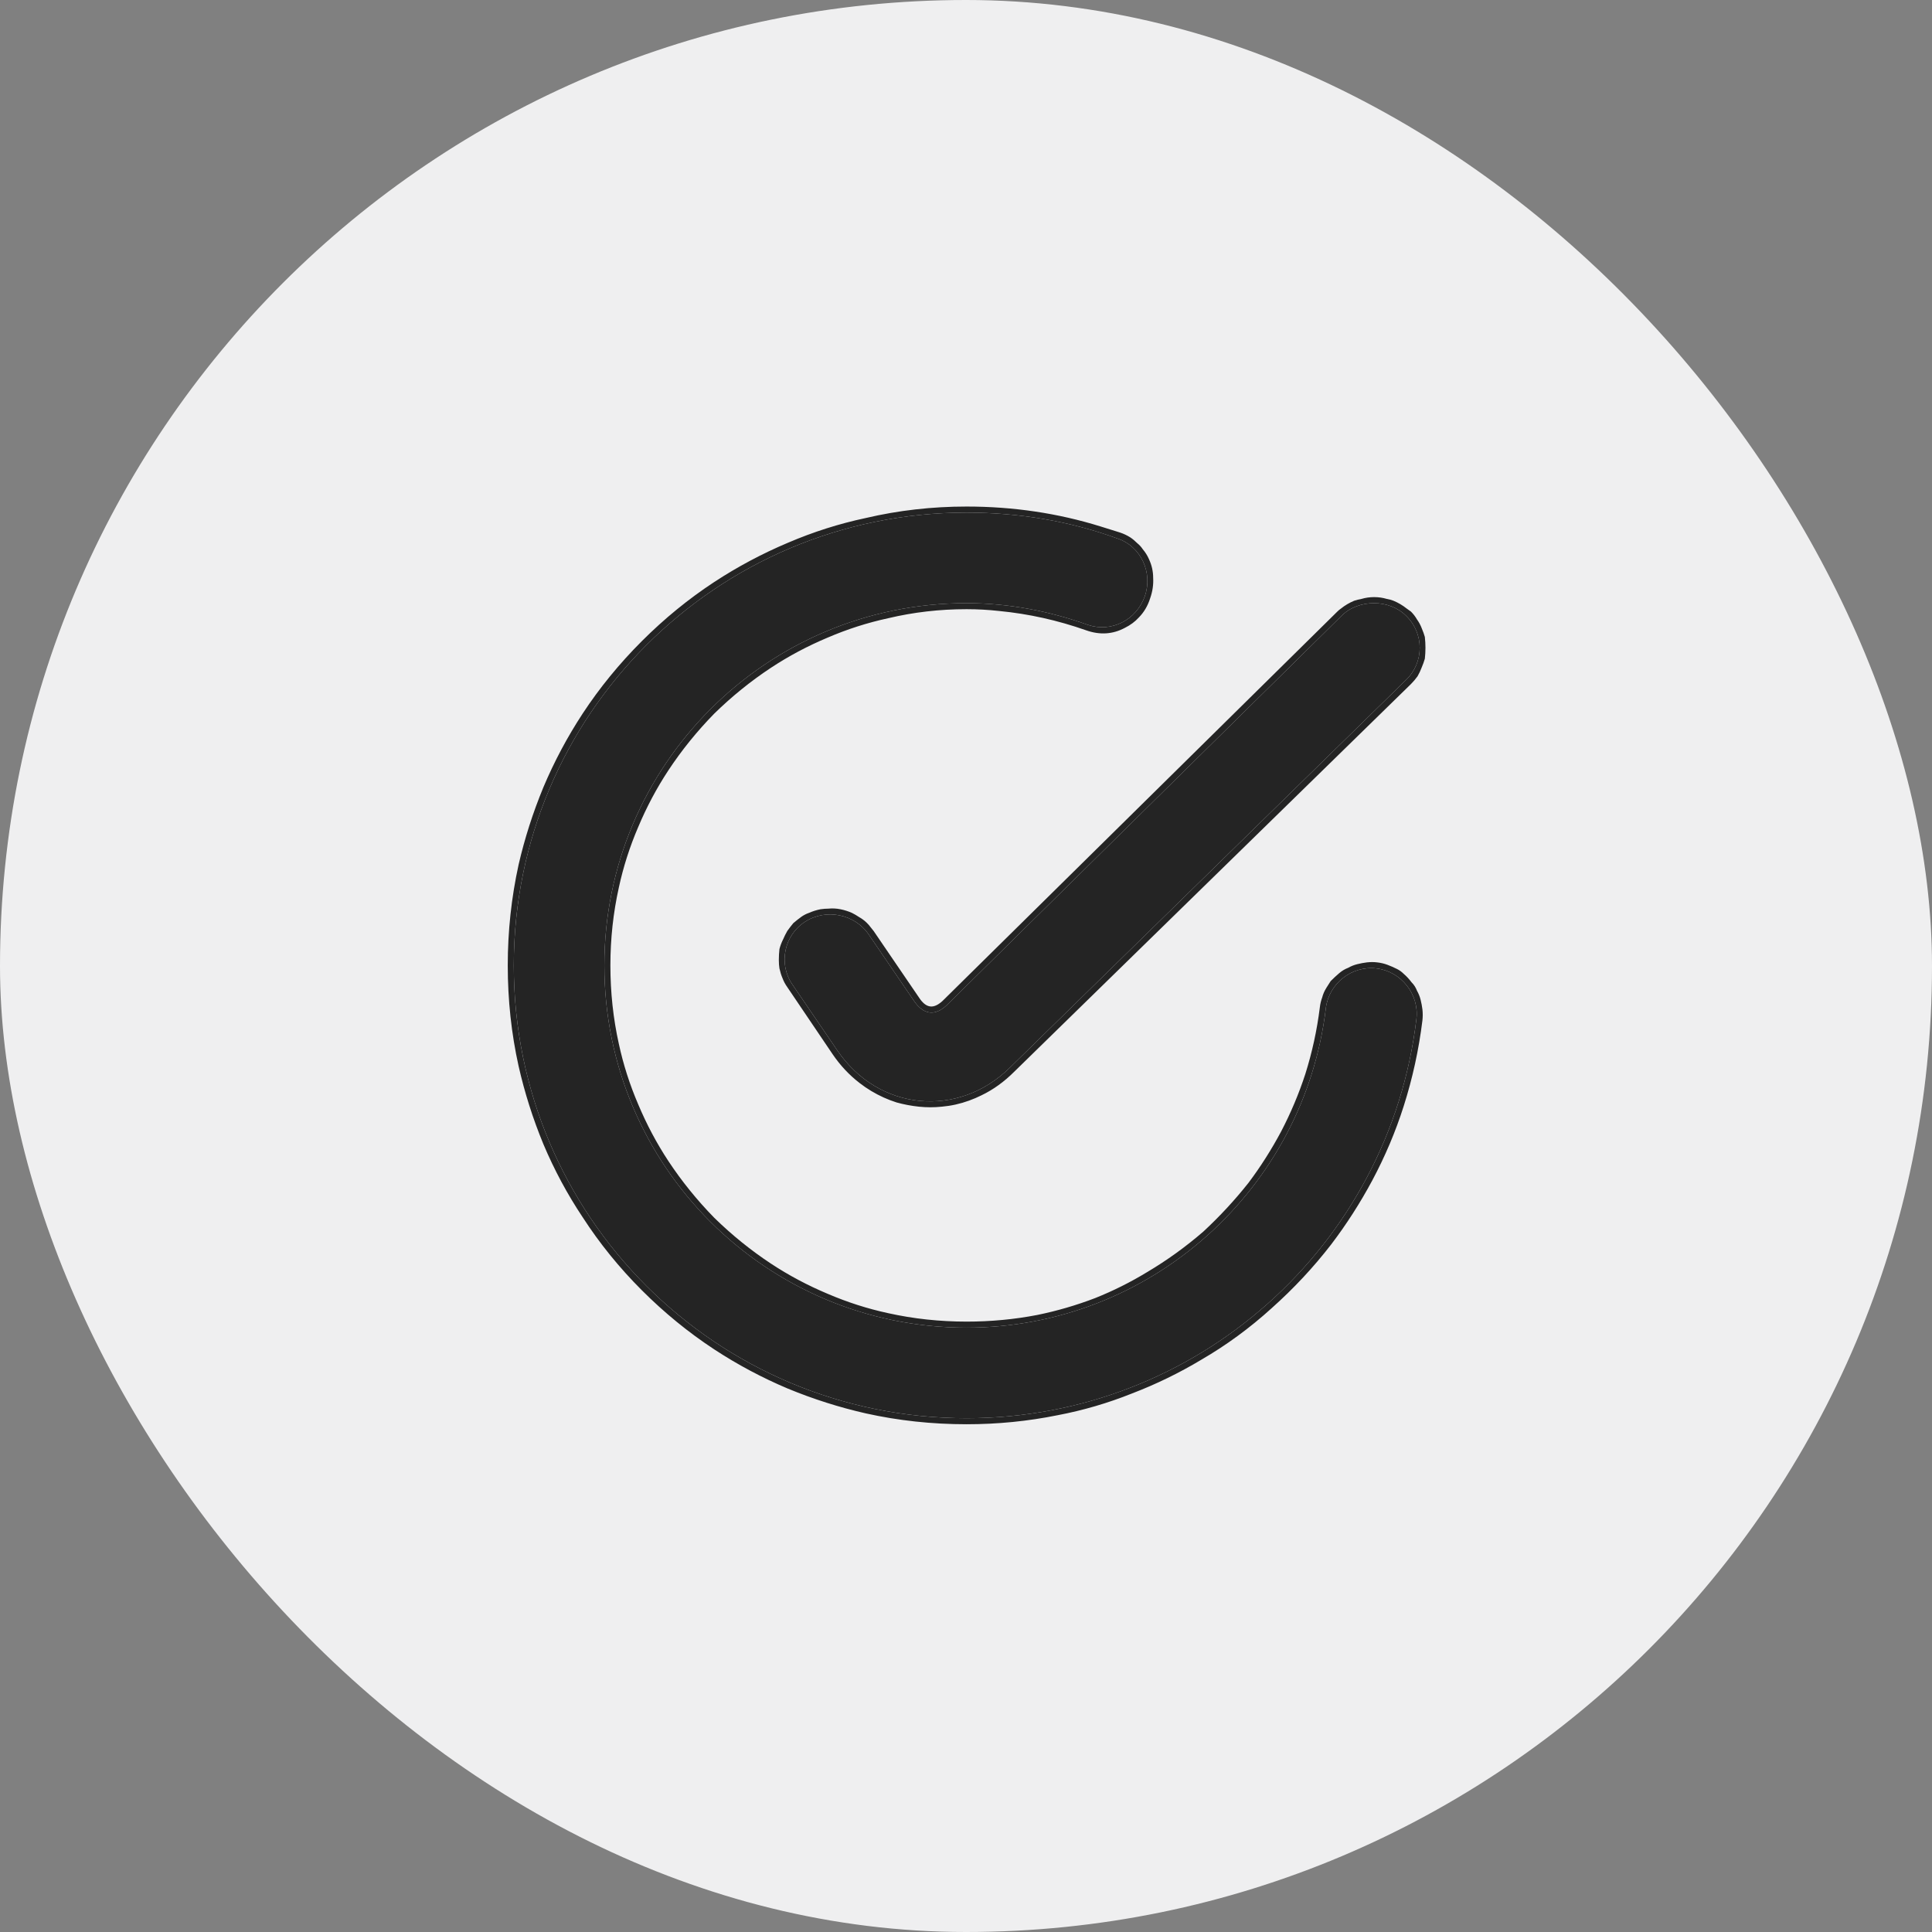
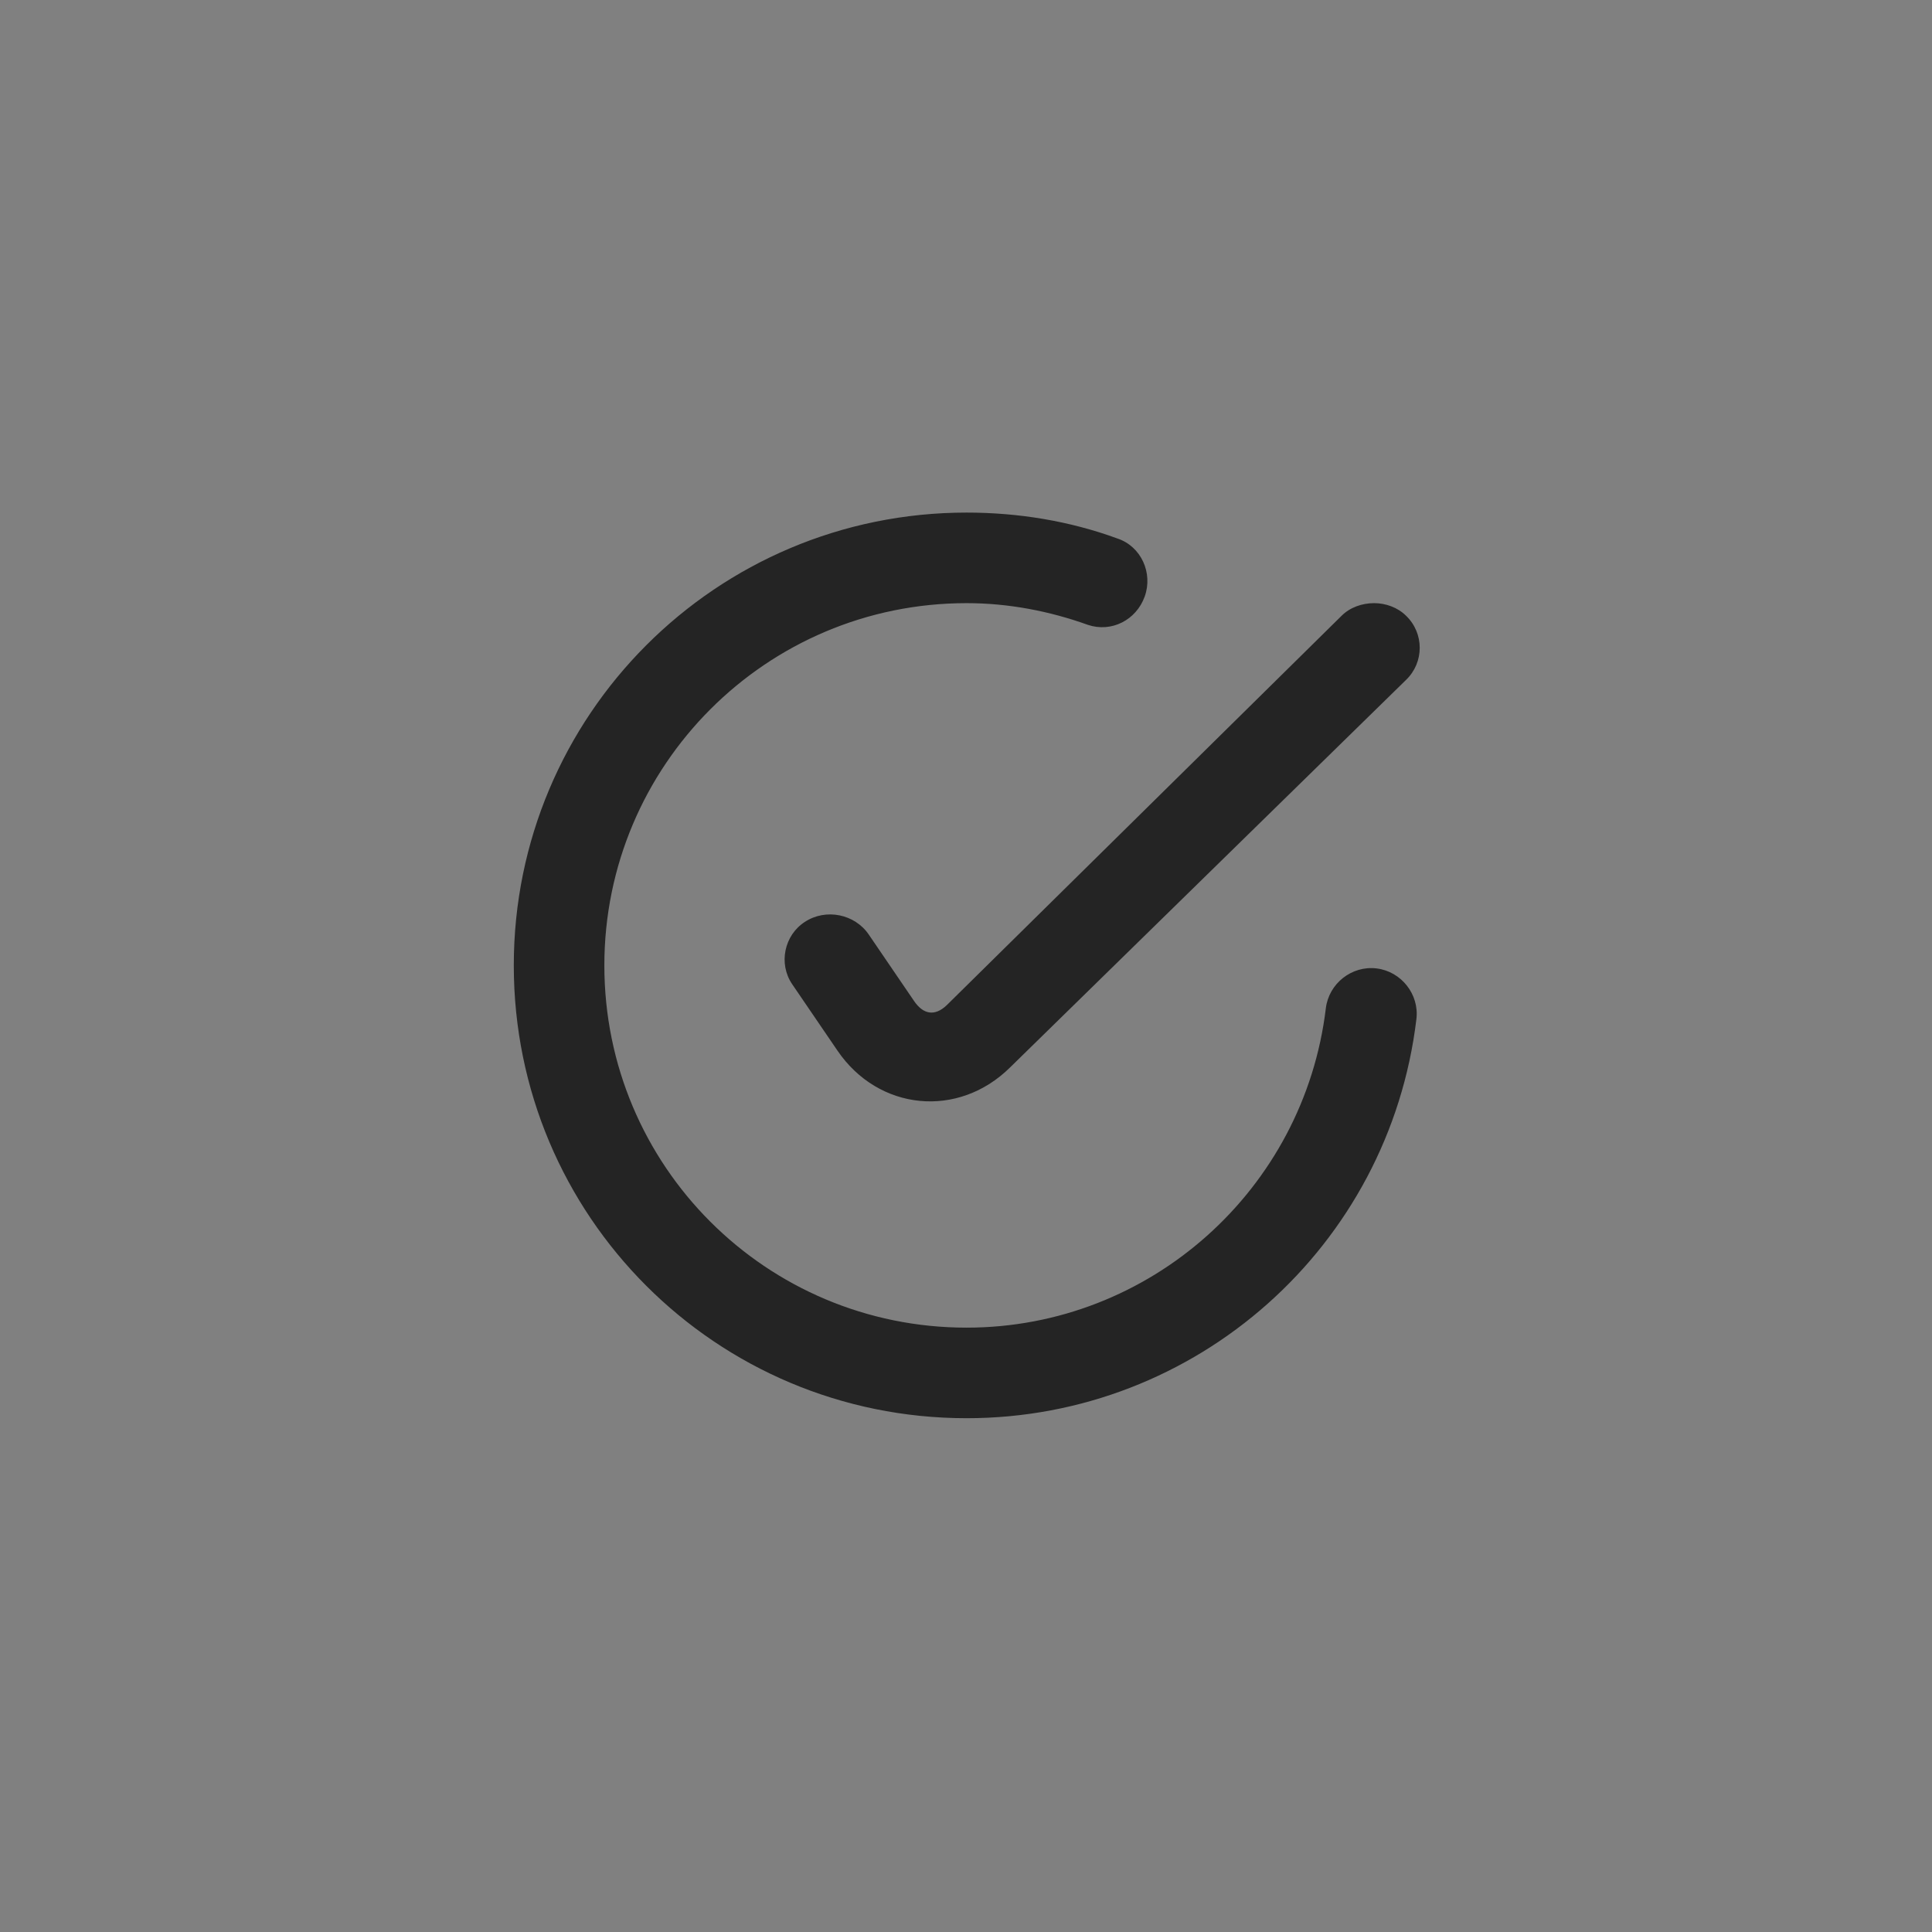
<svg xmlns="http://www.w3.org/2000/svg" width="32" height="32" viewBox="0 0 32 32" fill="none">
  <rect x="0" y="0" width="32" height="32" fill="#808080" stroke="none" />
  <desc>
			Created with Pixso.
	</desc>
  <defs />
-   <rect id="Rectangle 3752" rx="16" width="32" height="32" fill="#EFEFF0" fill-opacity="1" />
  <path id="Vector" d="M16.01 8.49C11.86 8.49 8.51 11.85 8.51 15.99C8.51 20.14 11.86 23.49 16.01 23.49C19.82 23.49 23.01 20.64 23.46 16.88C23.51 16.47 23.21 16.09 22.8 16.04C22.39 15.99 22.01 16.29 21.96 16.7C21.6 19.7 19.05 21.99 16.01 21.99C12.69 21.99 10.01 19.31 10.01 15.99C10.01 12.68 12.69 9.99 16.01 9.99C16.7 9.99 17.38 10.12 18.02 10.35C18.41 10.48 18.82 10.27 18.96 9.88C19.1 9.49 18.9 9.05 18.51 8.92C17.72 8.63 16.87 8.49 16.01 8.49ZM22.76 9.99C22.56 9.99 22.36 10.06 22.22 10.2L15.68 16.65C15.48 16.84 15.29 16.8 15.14 16.58L14.39 15.48C14.16 15.14 13.68 15.04 13.33 15.27C12.99 15.49 12.89 15.96 13.12 16.3L13.87 17.4C14.55 18.4 15.87 18.53 16.73 17.68L23.29 11.26C23.59 10.97 23.59 10.49 23.29 10.2C23.15 10.06 22.95 9.99 22.76 9.99Z" fill="#242424" fill-opacity="1" fill-rule="nonzero" />
-   <path id="Vector" d="M8.59 14.32Q8.41 15.14 8.41 15.99Q8.41 16.85 8.59 17.66Q8.74 18.32 9 18.95Q9.27 19.59 9.65 20.16Q10.07 20.81 10.63 21.37Q11.19 21.93 11.83 22.35Q12.41 22.73 13.05 23Q13.68 23.26 14.34 23.41Q15.15 23.59 16.01 23.59Q16.78 23.59 17.52 23.44Q18.15 23.32 18.75 23.08Q19.35 22.85 19.9 22.52Q20.52 22.16 21.06 21.67Q21.61 21.18 22.05 20.61Q22.43 20.11 22.73 19.55Q23.05 18.95 23.25 18.32Q23.47 17.63 23.56 16.9Q23.57 16.81 23.56 16.72Q23.55 16.64 23.53 16.56Q23.51 16.48 23.47 16.41Q23.44 16.33 23.38 16.27Q23.32 16.19 23.25 16.13Q23.2 16.08 23.14 16.05Q23.06 16.01 22.98 15.98Q22.9 15.95 22.81 15.94Q22.73 15.93 22.64 15.94Q22.56 15.95 22.48 15.97Q22.4 15.99 22.33 16.03Q22.25 16.06 22.18 16.12Q22.11 16.18 22.04 16.25Q22 16.31 21.97 16.36Q21.92 16.44 21.9 16.52Q21.87 16.6 21.86 16.69Q21.79 17.25 21.62 17.79Q21.46 18.28 21.22 18.74Q20.98 19.19 20.68 19.59Q20.34 20.02 19.93 20.4Q19.49 20.78 19 21.07Q18.59 21.32 18.14 21.5Q17.67 21.68 17.18 21.78Q16.61 21.89 16.01 21.89Q15.34 21.89 14.71 21.75Q14.2 21.64 13.71 21.43Q13.21 21.22 12.77 20.93Q12.27 20.6 11.83 20.17Q11.4 19.73 11.07 19.23Q10.78 18.79 10.57 18.29Q10.36 17.8 10.25 17.29Q10.11 16.66 10.11 15.99Q10.11 15.33 10.25 14.7Q10.36 14.19 10.57 13.7Q10.78 13.2 11.07 12.76Q11.4 12.26 11.83 11.82Q12.27 11.39 12.77 11.06Q13.21 10.77 13.71 10.56Q14.2 10.35 14.71 10.24Q15.34 10.09 16.01 10.09Q16.28 10.09 16.55 10.12Q17.28 10.19 17.99 10.44Q18.16 10.5 18.32 10.49Q18.48 10.48 18.63 10.4Q18.77 10.33 18.86 10.23Q18.99 10.1 19.05 9.91Q19.11 9.74 19.1 9.57Q19.1 9.41 19.03 9.26Q18.99 9.17 18.93 9.1Q18.89 9.04 18.84 9Q18.78 8.94 18.72 8.9Q18.64 8.85 18.55 8.82Q18.39 8.77 18.23 8.72Q17.17 8.39 16.01 8.39Q15.15 8.39 14.34 8.58Q13.68 8.72 13.05 8.99Q12.41 9.26 11.83 9.64Q11.19 10.06 10.63 10.62Q10.07 11.18 9.65 11.82Q9.27 12.4 9 13.04Q8.74 13.67 8.59 14.32ZM16.01 8.49C11.86 8.49 8.51 11.85 8.51 15.99C8.51 20.14 11.86 23.49 16.01 23.49C19.82 23.49 23.01 20.64 23.46 16.88C23.51 16.47 23.21 16.09 22.8 16.04C22.39 15.99 22.01 16.29 21.96 16.7C21.6 19.7 19.05 21.99 16.01 21.99C12.69 21.99 10.01 19.31 10.01 15.99C10.01 12.68 12.69 9.99 16.01 9.99C16.7 9.99 17.38 10.12 18.02 10.35C18.41 10.48 18.82 10.27 18.96 9.88C19.1 9.49 18.9 9.05 18.51 8.92C17.72 8.63 16.87 8.49 16.01 8.49ZM22.21 10.08Q22.18 10.1 22.15 10.13L22.15 10.13L15.61 16.58Q15.5 16.68 15.41 16.67L15.41 16.67Q15.31 16.66 15.22 16.52L14.47 15.42Q14.43 15.37 14.39 15.32Q14.32 15.24 14.23 15.19Q14.17 15.15 14.11 15.12Q14.02 15.08 13.92 15.06Q13.82 15.04 13.72 15.05Q13.66 15.05 13.59 15.06Q13.49 15.08 13.4 15.12Q13.34 15.14 13.28 15.18Q13.21 15.23 13.14 15.29Q13.09 15.35 13.04 15.42Q13 15.49 12.97 15.56Q12.93 15.64 12.91 15.72Q12.9 15.81 12.9 15.9Q12.9 15.98 12.91 16.04Q12.93 16.13 12.96 16.2Q12.99 16.28 13.04 16.35L13.79 17.46Q13.98 17.74 14.24 17.94Q14.33 18.01 14.43 18.07Q14.63 18.19 14.85 18.26Q15.03 18.31 15.22 18.33Q15.41 18.35 15.6 18.33Q15.83 18.31 16.05 18.23Q16.16 18.19 16.26 18.14Q16.55 18 16.8 17.75L23.37 11.33Q23.43 11.27 23.48 11.2Q23.52 11.13 23.55 11.05Q23.58 10.98 23.6 10.91Q23.61 10.82 23.61 10.73Q23.61 10.64 23.6 10.55Q23.58 10.48 23.55 10.41Q23.52 10.33 23.47 10.26Q23.43 10.19 23.37 10.13Q23.33 10.1 23.3 10.08Q23.2 10 23.08 9.95Q23.03 9.93 22.97 9.92Q22.87 9.89 22.76 9.89Q22.65 9.89 22.55 9.92Q22.49 9.93 22.43 9.95Q22.31 10 22.21 10.08ZM22.76 9.99C22.56 9.99 22.36 10.06 22.22 10.2L15.68 16.65C15.48 16.84 15.29 16.8 15.14 16.58L14.39 15.48C14.16 15.14 13.68 15.04 13.33 15.27C12.99 15.49 12.89 15.96 13.12 16.3L13.87 17.4C14.55 18.4 15.87 18.53 16.73 17.68L23.29 11.26C23.59 10.97 23.59 10.49 23.29 10.2C23.15 10.06 22.95 9.99 22.76 9.99Z" fill="#242424" fill-opacity="1" fill-rule="evenodd" />
</svg>